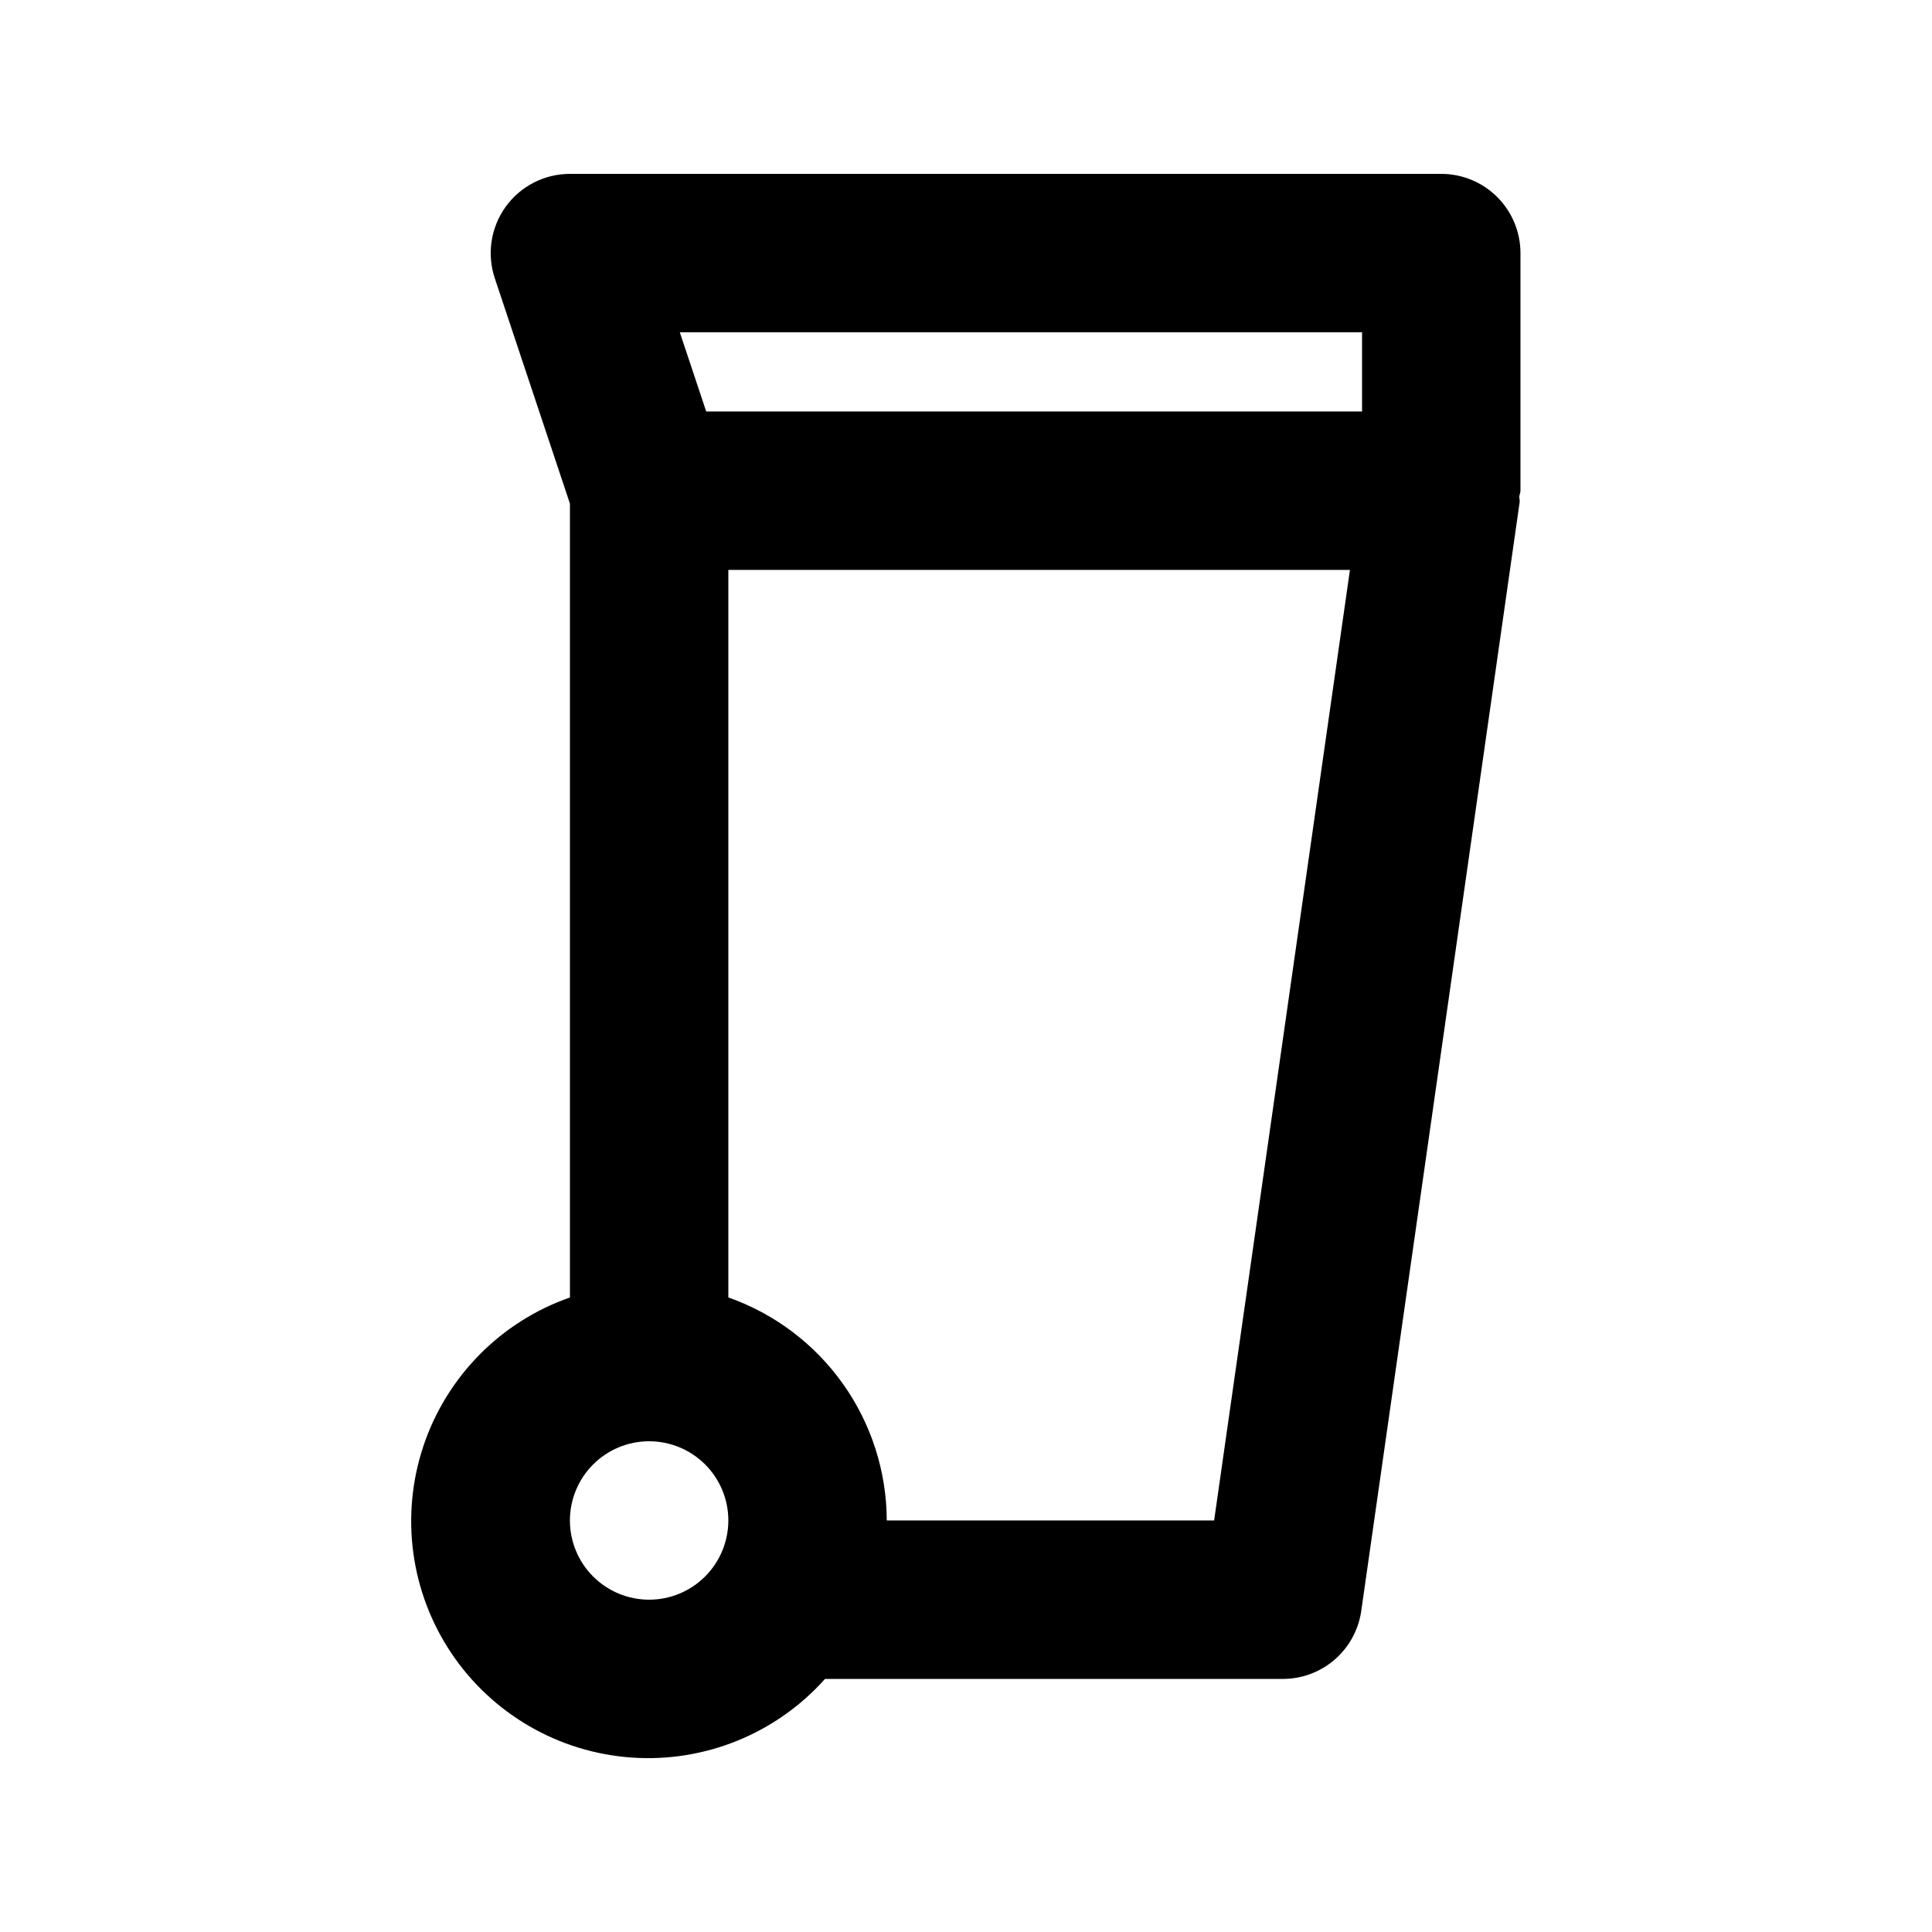
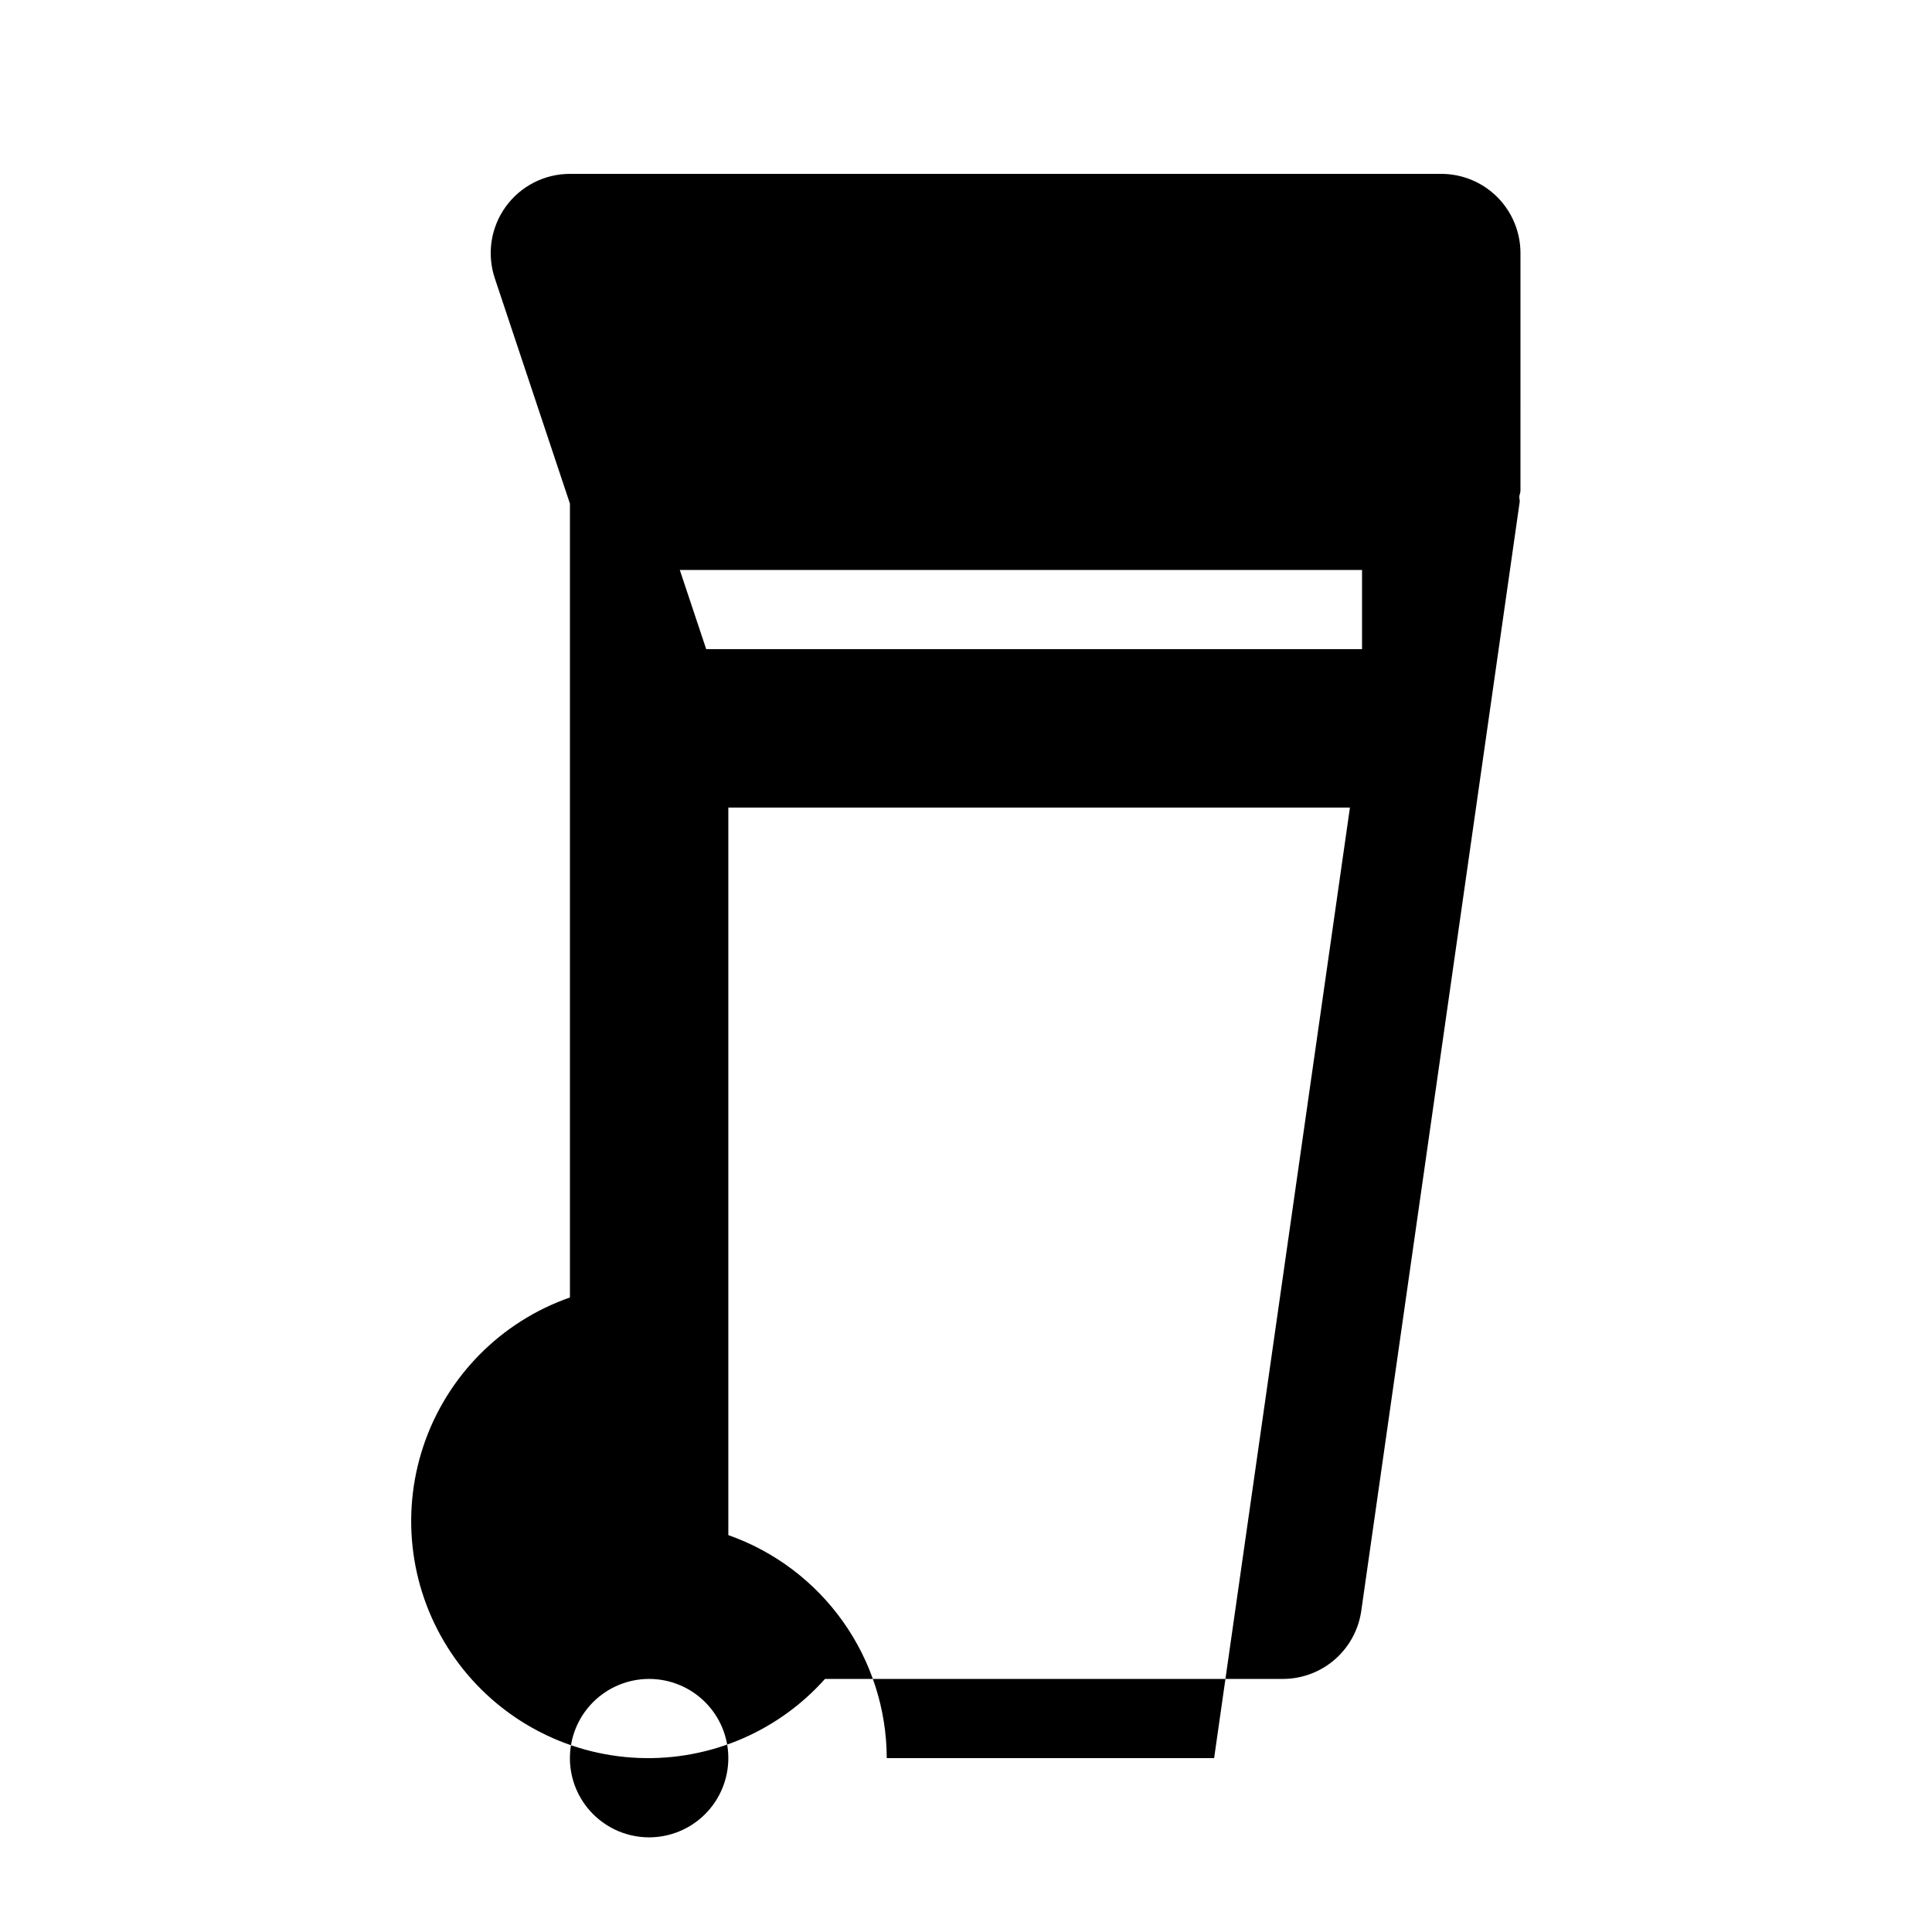
<svg xmlns="http://www.w3.org/2000/svg" fill="#000000" width="800px" height="800px" version="1.1" viewBox="144 144 512 512">
-   <path d="m546.94 211.07c0-5.566-2.211-10.906-6.148-14.844-3.934-3.938-9.273-6.148-14.844-6.148h-230.91c-6.75 0-13.086 3.242-17.031 8.719-3.945 5.477-5.019 12.512-2.887 18.914l19.918 59.75v210.38c-18.34 6.414-32.676 20.953-38.832 39.375-6.156 18.426-3.441 38.664 7.359 54.812 10.797 16.148 28.461 26.395 47.84 27.742 19.379 1.352 38.293-6.344 51.227-20.84h121.33c5.055 0 9.938-1.82 13.754-5.129 3.82-3.312 6.316-7.887 7.031-12.891l41.984-293.89c0.07-0.473-0.133-0.93-0.102-1.406 0.035-0.539 0.309-1.008 0.309-1.562zm-41.984 20.992v20.992h-173.8l-7-20.992zm-188.93 335.87c-5.57 0-10.906-2.211-14.844-6.148-3.938-3.934-6.148-9.273-6.148-14.844 0-5.566 2.211-10.906 6.148-14.844 3.938-3.934 9.273-6.148 14.844-6.148 5.566 0 10.906 2.215 14.844 6.148 3.938 3.938 6.148 9.277 6.148 14.844-0.008 5.566-2.219 10.902-6.156 14.84-3.934 3.934-9.27 6.148-14.836 6.152zm149.73-20.992h-86.754c-0.043-12.98-4.098-25.629-11.617-36.215-7.516-10.582-18.125-18.578-30.367-22.891v-192.8h164.73z" />
+   <path d="m546.94 211.07c0-5.566-2.211-10.906-6.148-14.844-3.934-3.938-9.273-6.148-14.844-6.148h-230.91c-6.75 0-13.086 3.242-17.031 8.719-3.945 5.477-5.019 12.512-2.887 18.914l19.918 59.75v210.38c-18.34 6.414-32.676 20.953-38.832 39.375-6.156 18.426-3.441 38.664 7.359 54.812 10.797 16.148 28.461 26.395 47.84 27.742 19.379 1.352 38.293-6.344 51.227-20.84h121.33c5.055 0 9.938-1.82 13.754-5.129 3.82-3.312 6.316-7.887 7.031-12.891l41.984-293.89c0.07-0.473-0.133-0.93-0.102-1.406 0.035-0.539 0.309-1.008 0.309-1.562m-41.984 20.992v20.992h-173.8l-7-20.992zm-188.93 335.87c-5.57 0-10.906-2.211-14.844-6.148-3.938-3.934-6.148-9.273-6.148-14.844 0-5.566 2.211-10.906 6.148-14.844 3.938-3.934 9.273-6.148 14.844-6.148 5.566 0 10.906 2.215 14.844 6.148 3.938 3.938 6.148 9.277 6.148 14.844-0.008 5.566-2.219 10.902-6.156 14.84-3.934 3.934-9.27 6.148-14.836 6.152zm149.73-20.992h-86.754c-0.043-12.98-4.098-25.629-11.617-36.215-7.516-10.582-18.125-18.578-30.367-22.891v-192.8h164.73z" />
</svg>